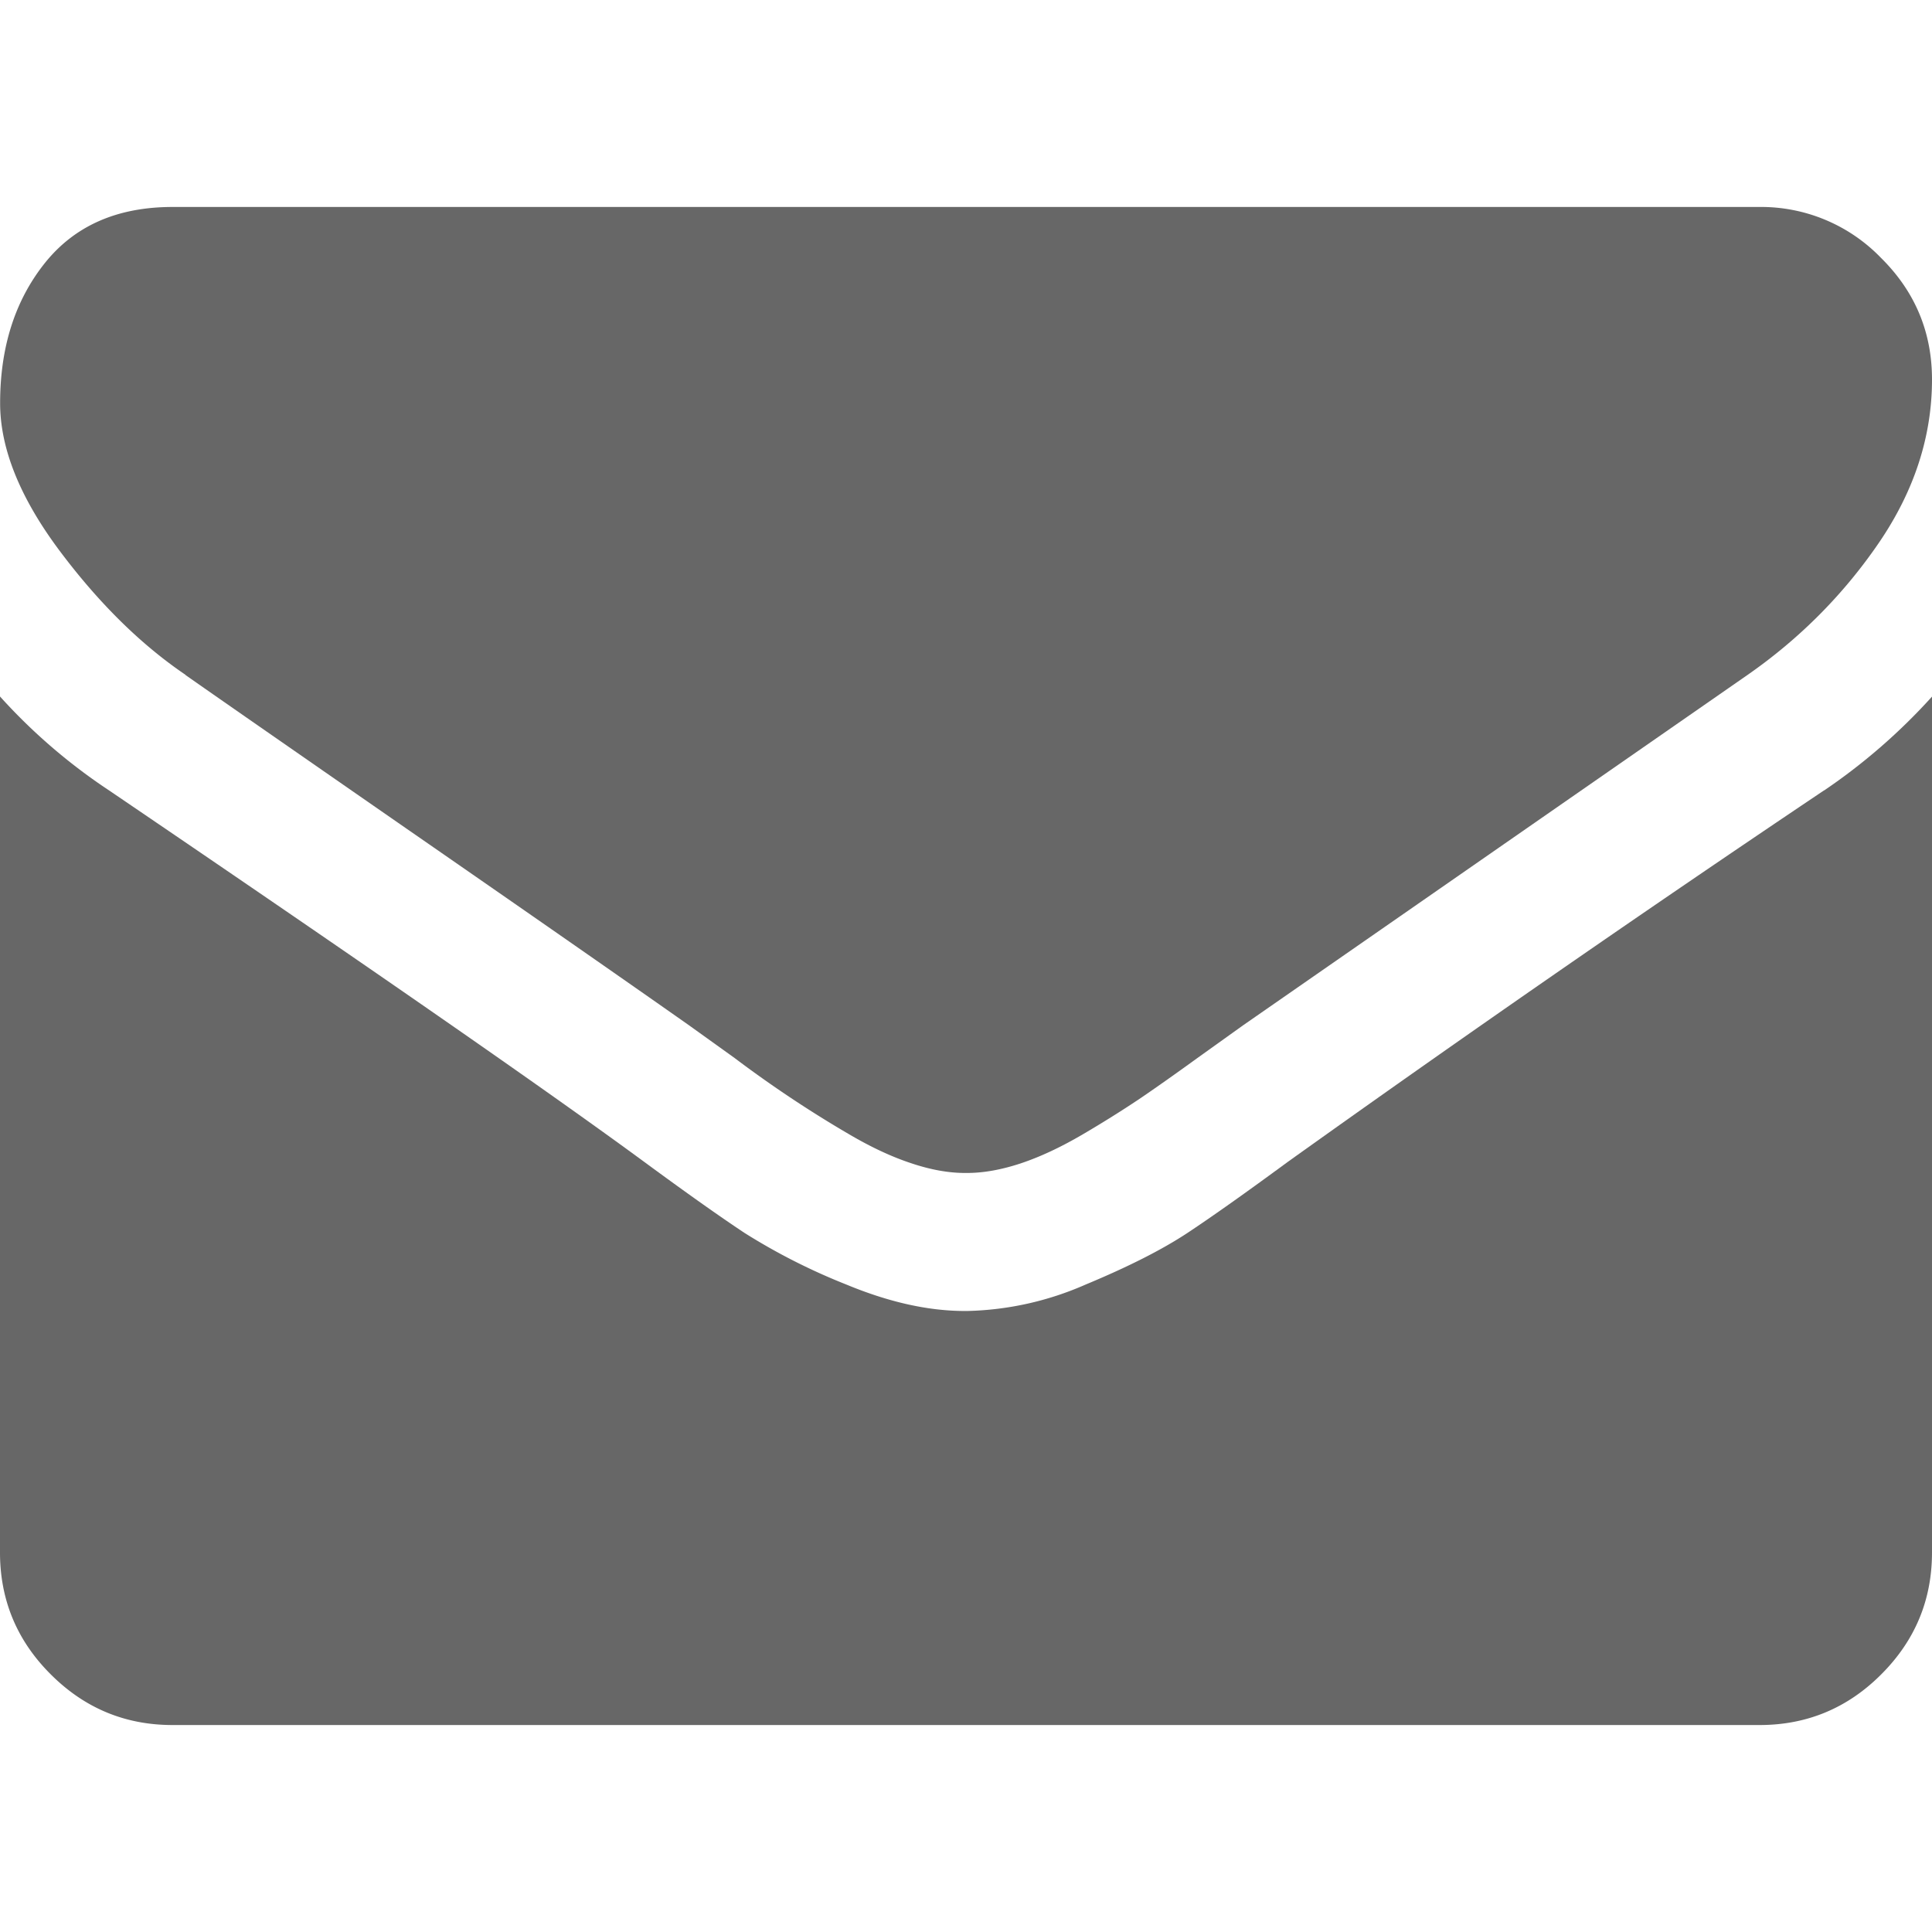
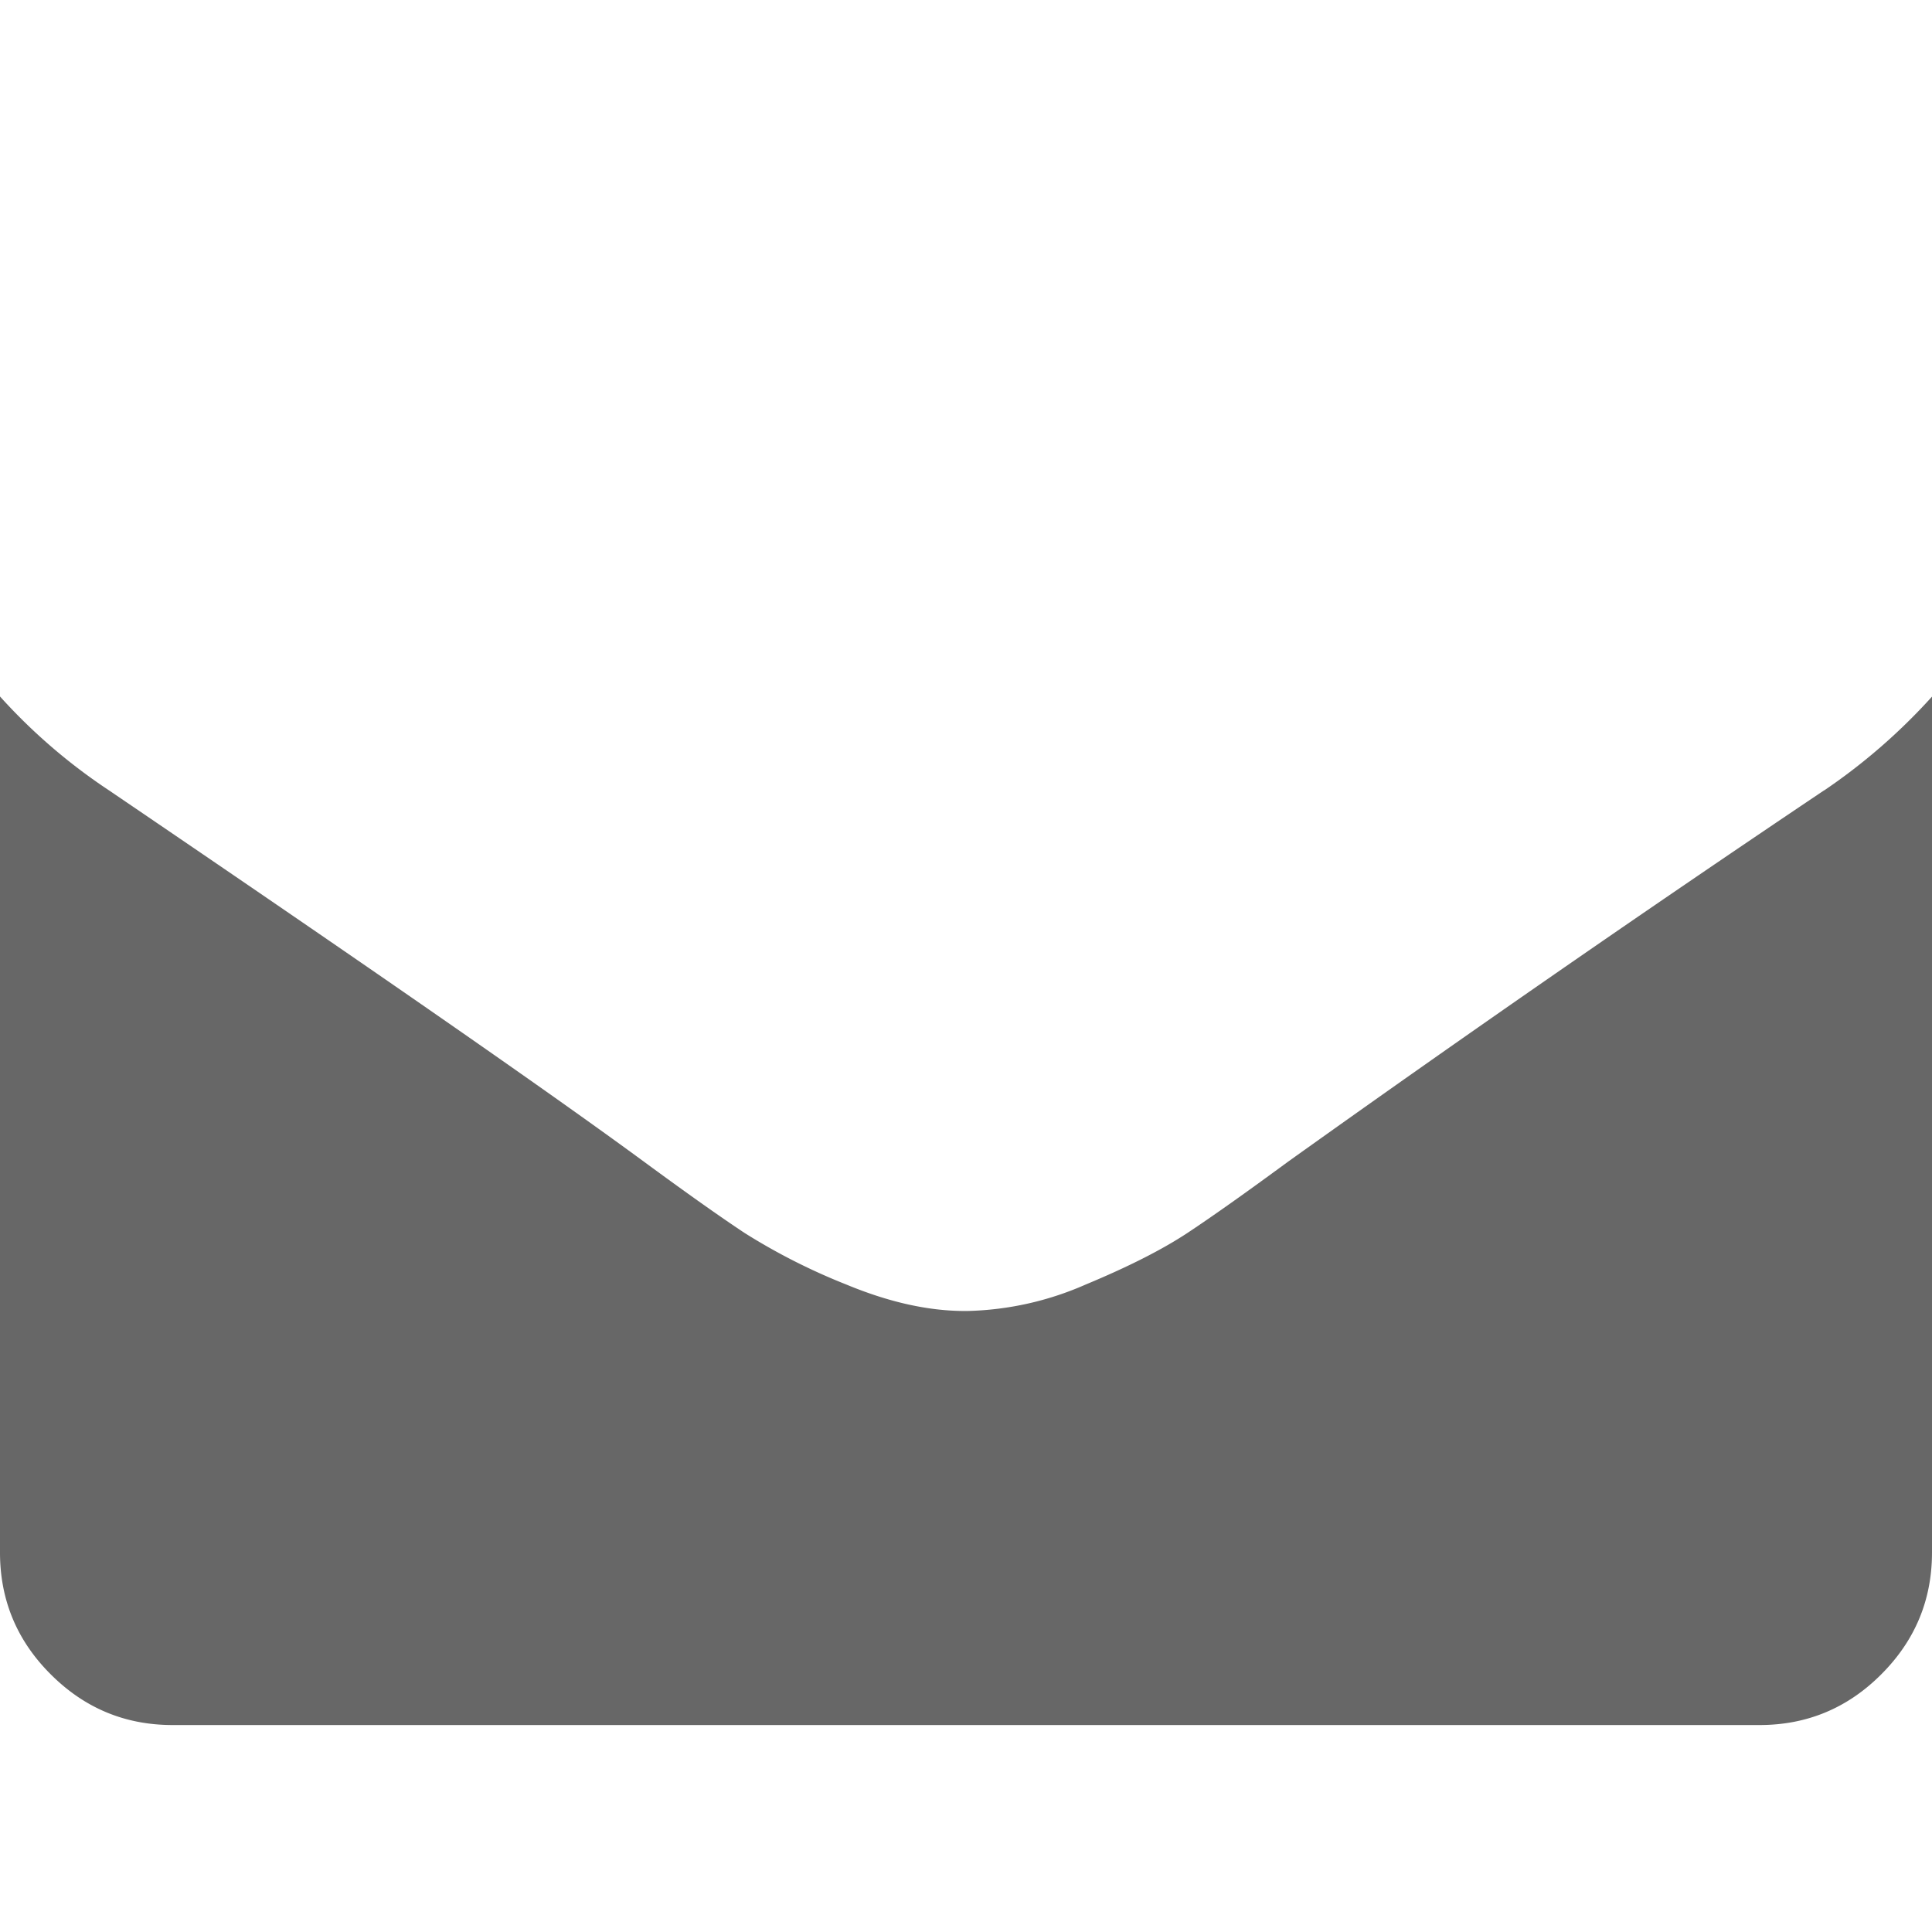
<svg xmlns="http://www.w3.org/2000/svg" width="16" height="16" viewBox="0 0 16 16">
-   <path d="M1.536 5.59c.202.142.812.566 1.83 1.272 1.018.705 1.798 1.248 2.34 1.629l.379.272a9.65 9.65 0 00.946.63c.182.107.353.187.514.24.16.054.31.081.446.081h.018c.137 0 .286-.027.446-.08.161-.054.332-.134.514-.241a9.43 9.43 0 00.464-.29c.128-.087.289-.2.482-.34l.38-.272 4.178-2.902c.435-.303.798-.67 1.09-1.098.291-.428.437-.878.437-1.348 0-.393-.141-.73-.424-1.009a1.38 1.38 0 00-1.005-.42H1.43c-.459 0-.811.155-1.059.465-.247.31-.37.696-.37 1.16 0 .375.164.782.491 1.22.327.437.676.78 1.045 1.03z" fill="#676767" />
  <path d="M15.107 6.545a185.599 185.599 0 00-4.446 3.08c-.34.25-.615.445-.826.585-.212.14-.493.282-.844.428a2.57 2.57 0 01-.982.219h-.018c-.304 0-.63-.073-.982-.219a5.109 5.109 0 01-.844-.428c-.211-.14-.486-.335-.826-.585-.803-.59-2.282-1.616-4.437-3.08A4.73 4.73 0 010 5.768v7.089c0 .393.14.73.42 1.009.28.28.616.42 1.009.42h13.143c.392 0 .729-.14 1.008-.42.28-.28.42-.616.42-1.01V5.769a4.922 4.922 0 01-.893.777z" fill="#676767" />
</svg>